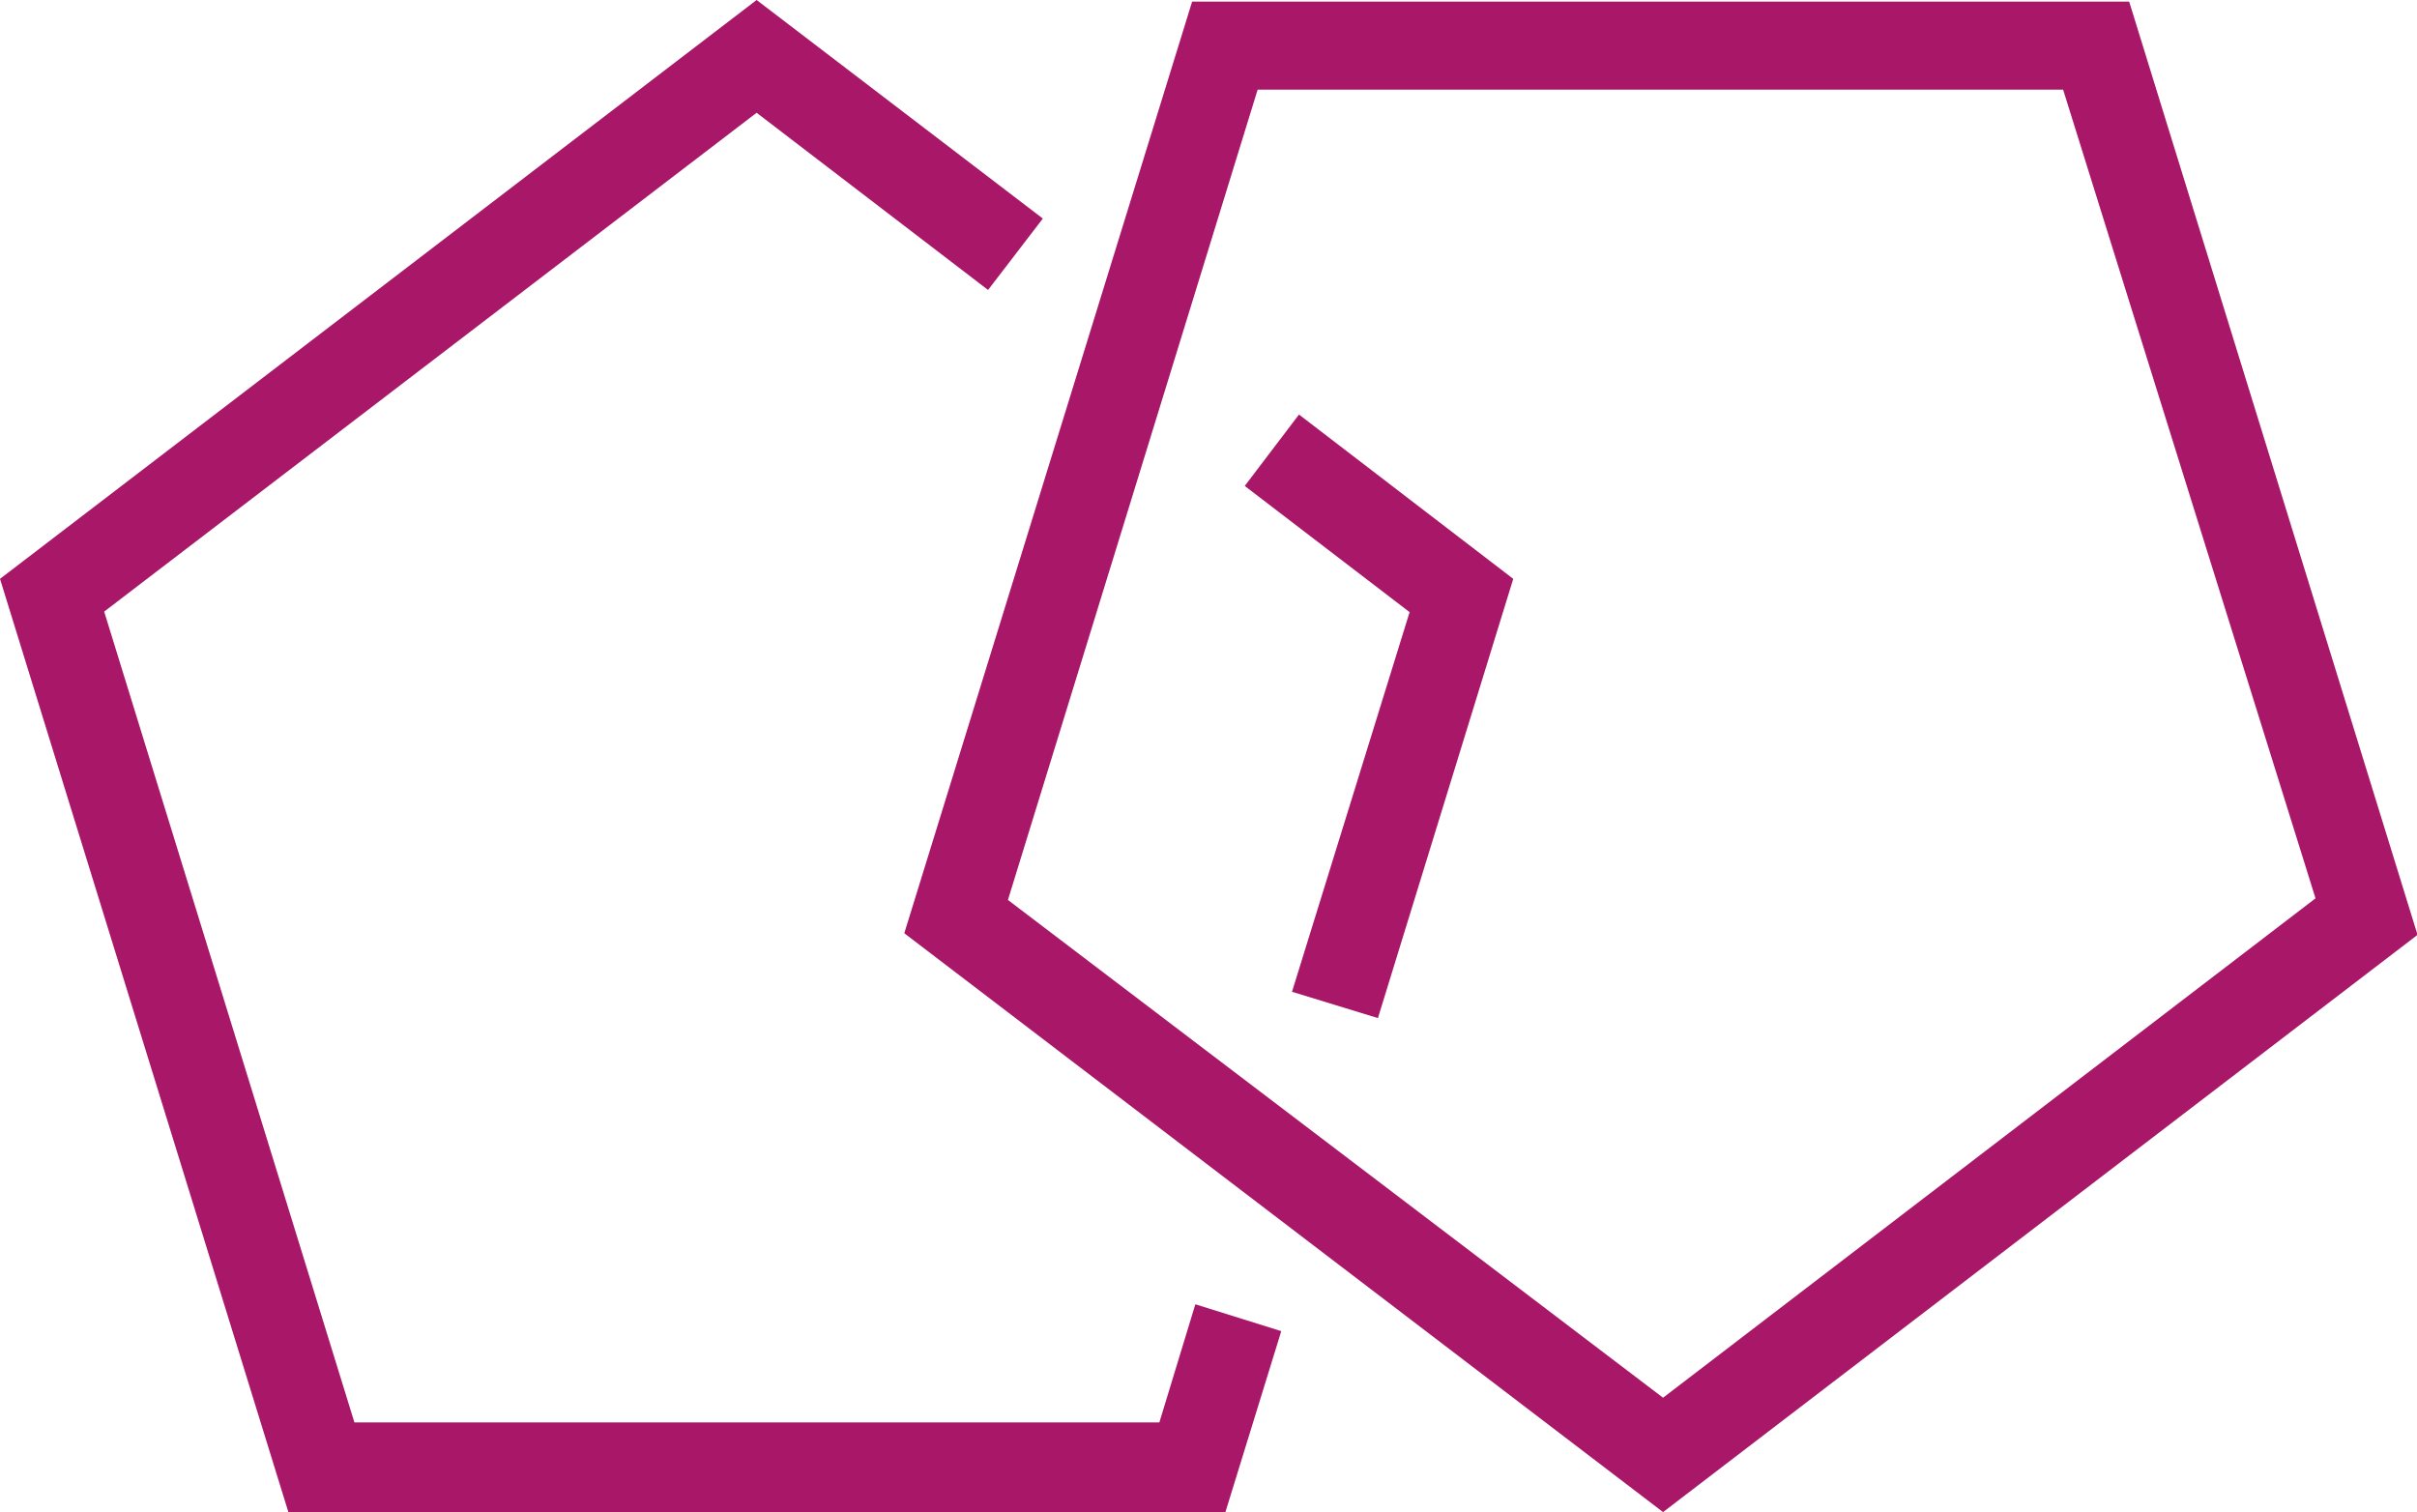
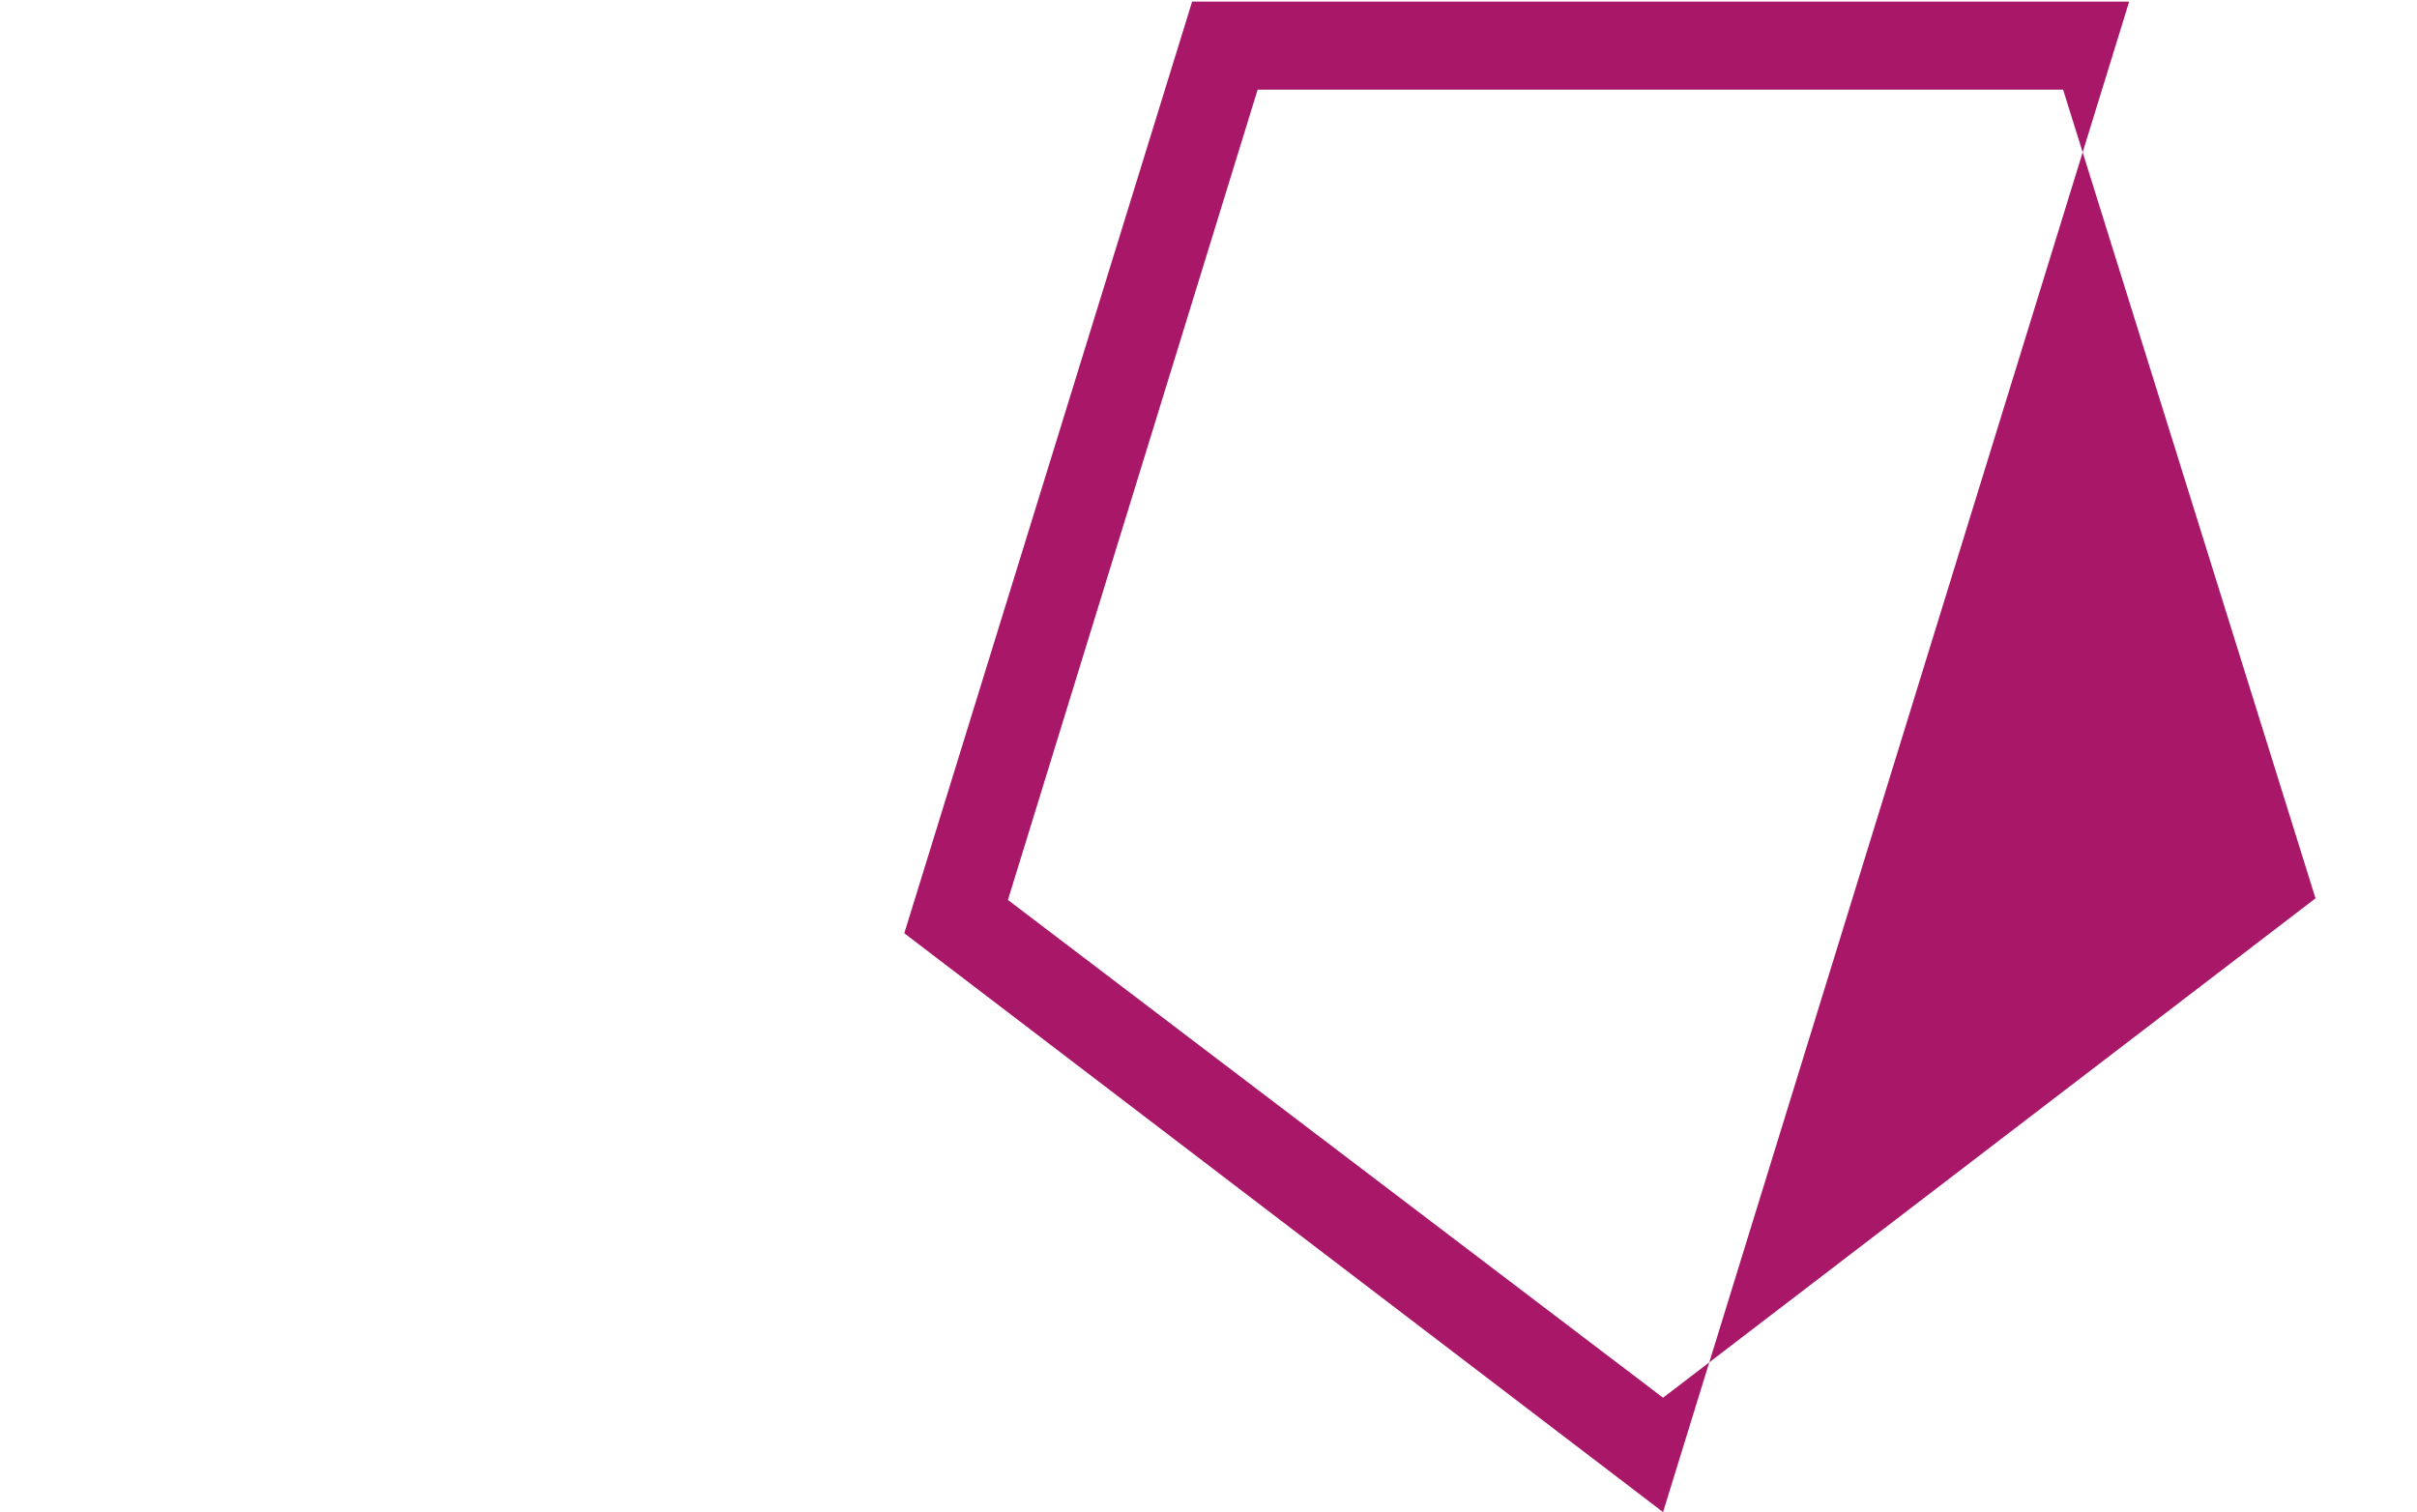
<svg xmlns="http://www.w3.org/2000/svg" id="Ebene_1" data-name="Ebene 1" viewBox="0 0 45.01 28.16">
  <defs>
    <style>.cls-1{fill:#a91868;}</style>
  </defs>
-   <path class="cls-1" d="M31,28.13,16.87,17.35,22.23,0H39.68l5.37,17.38ZM18.8,16.73,31,26l12.15-9.3L38.45,1.64h-15Z" transform="translate(-0.03 0.03)" />
-   <polygon class="cls-1" points="22.82 28.16 5.37 28.16 0 10.78 14.09 0 19.42 4.07 18.4 5.4 14.09 2.1 1.94 11.39 6.6 26.49 21.59 26.49 22.26 24.29 23.86 24.79 22.82 28.16" />
-   <polygon class="cls-1" points="25.66 18.96 24.06 18.47 26.25 11.4 23.18 9.05 24.19 7.72 28.18 10.78 25.66 18.96" />
+   <path class="cls-1" d="M31,28.13,16.87,17.35,22.23,0H39.68ZM18.8,16.73,31,26l12.15-9.3L38.45,1.64h-15Z" transform="translate(-0.03 0.03)" />
</svg>